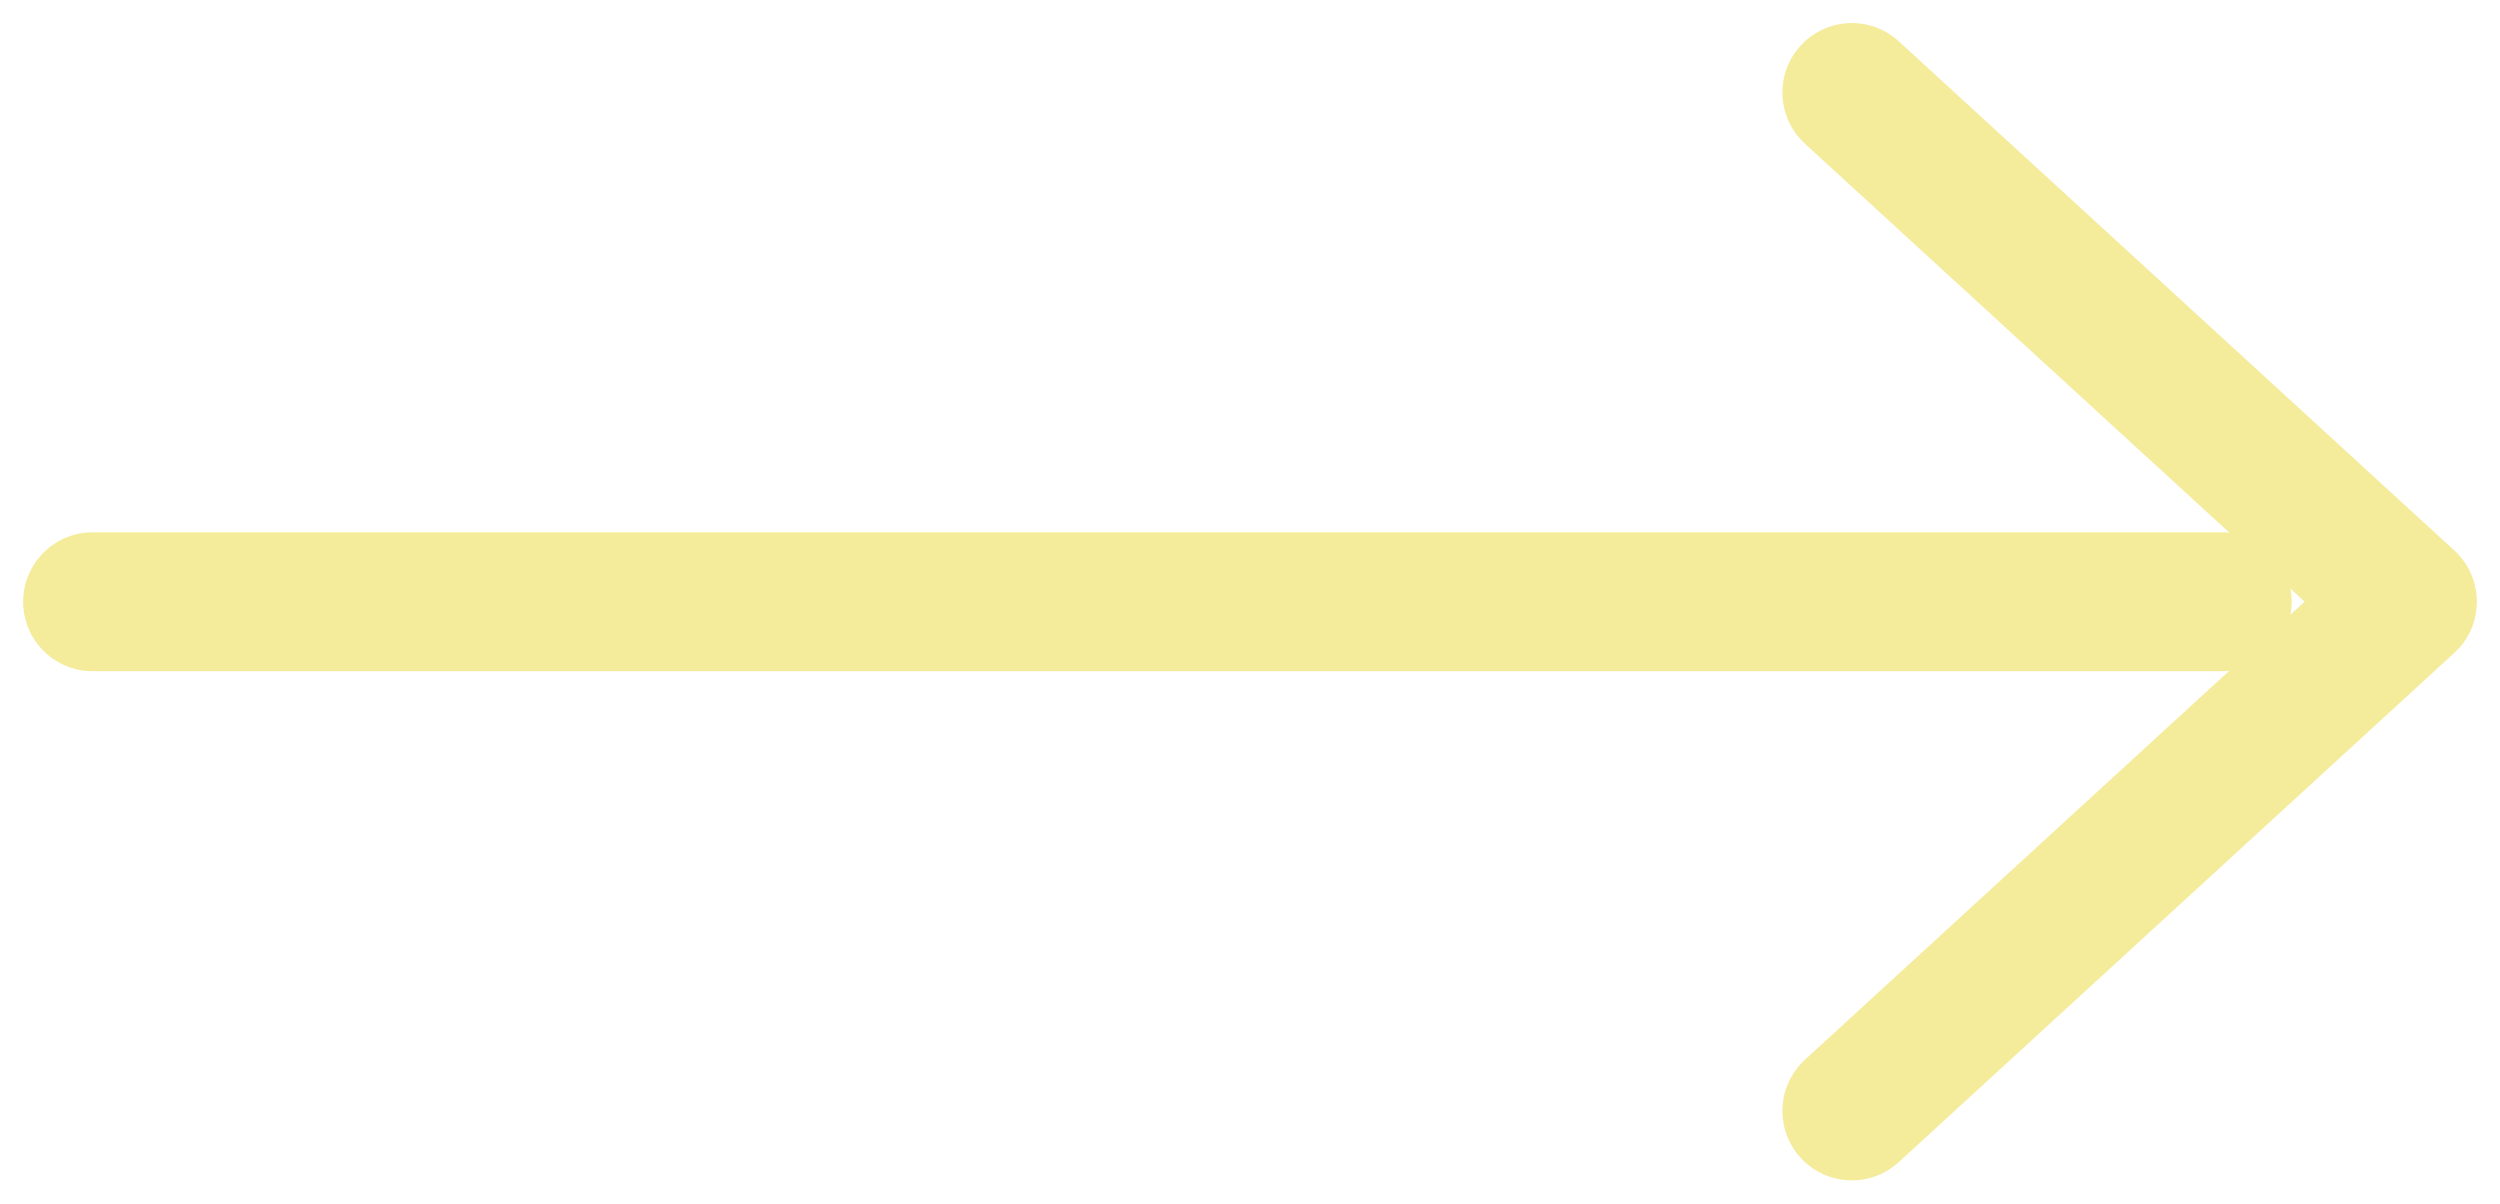
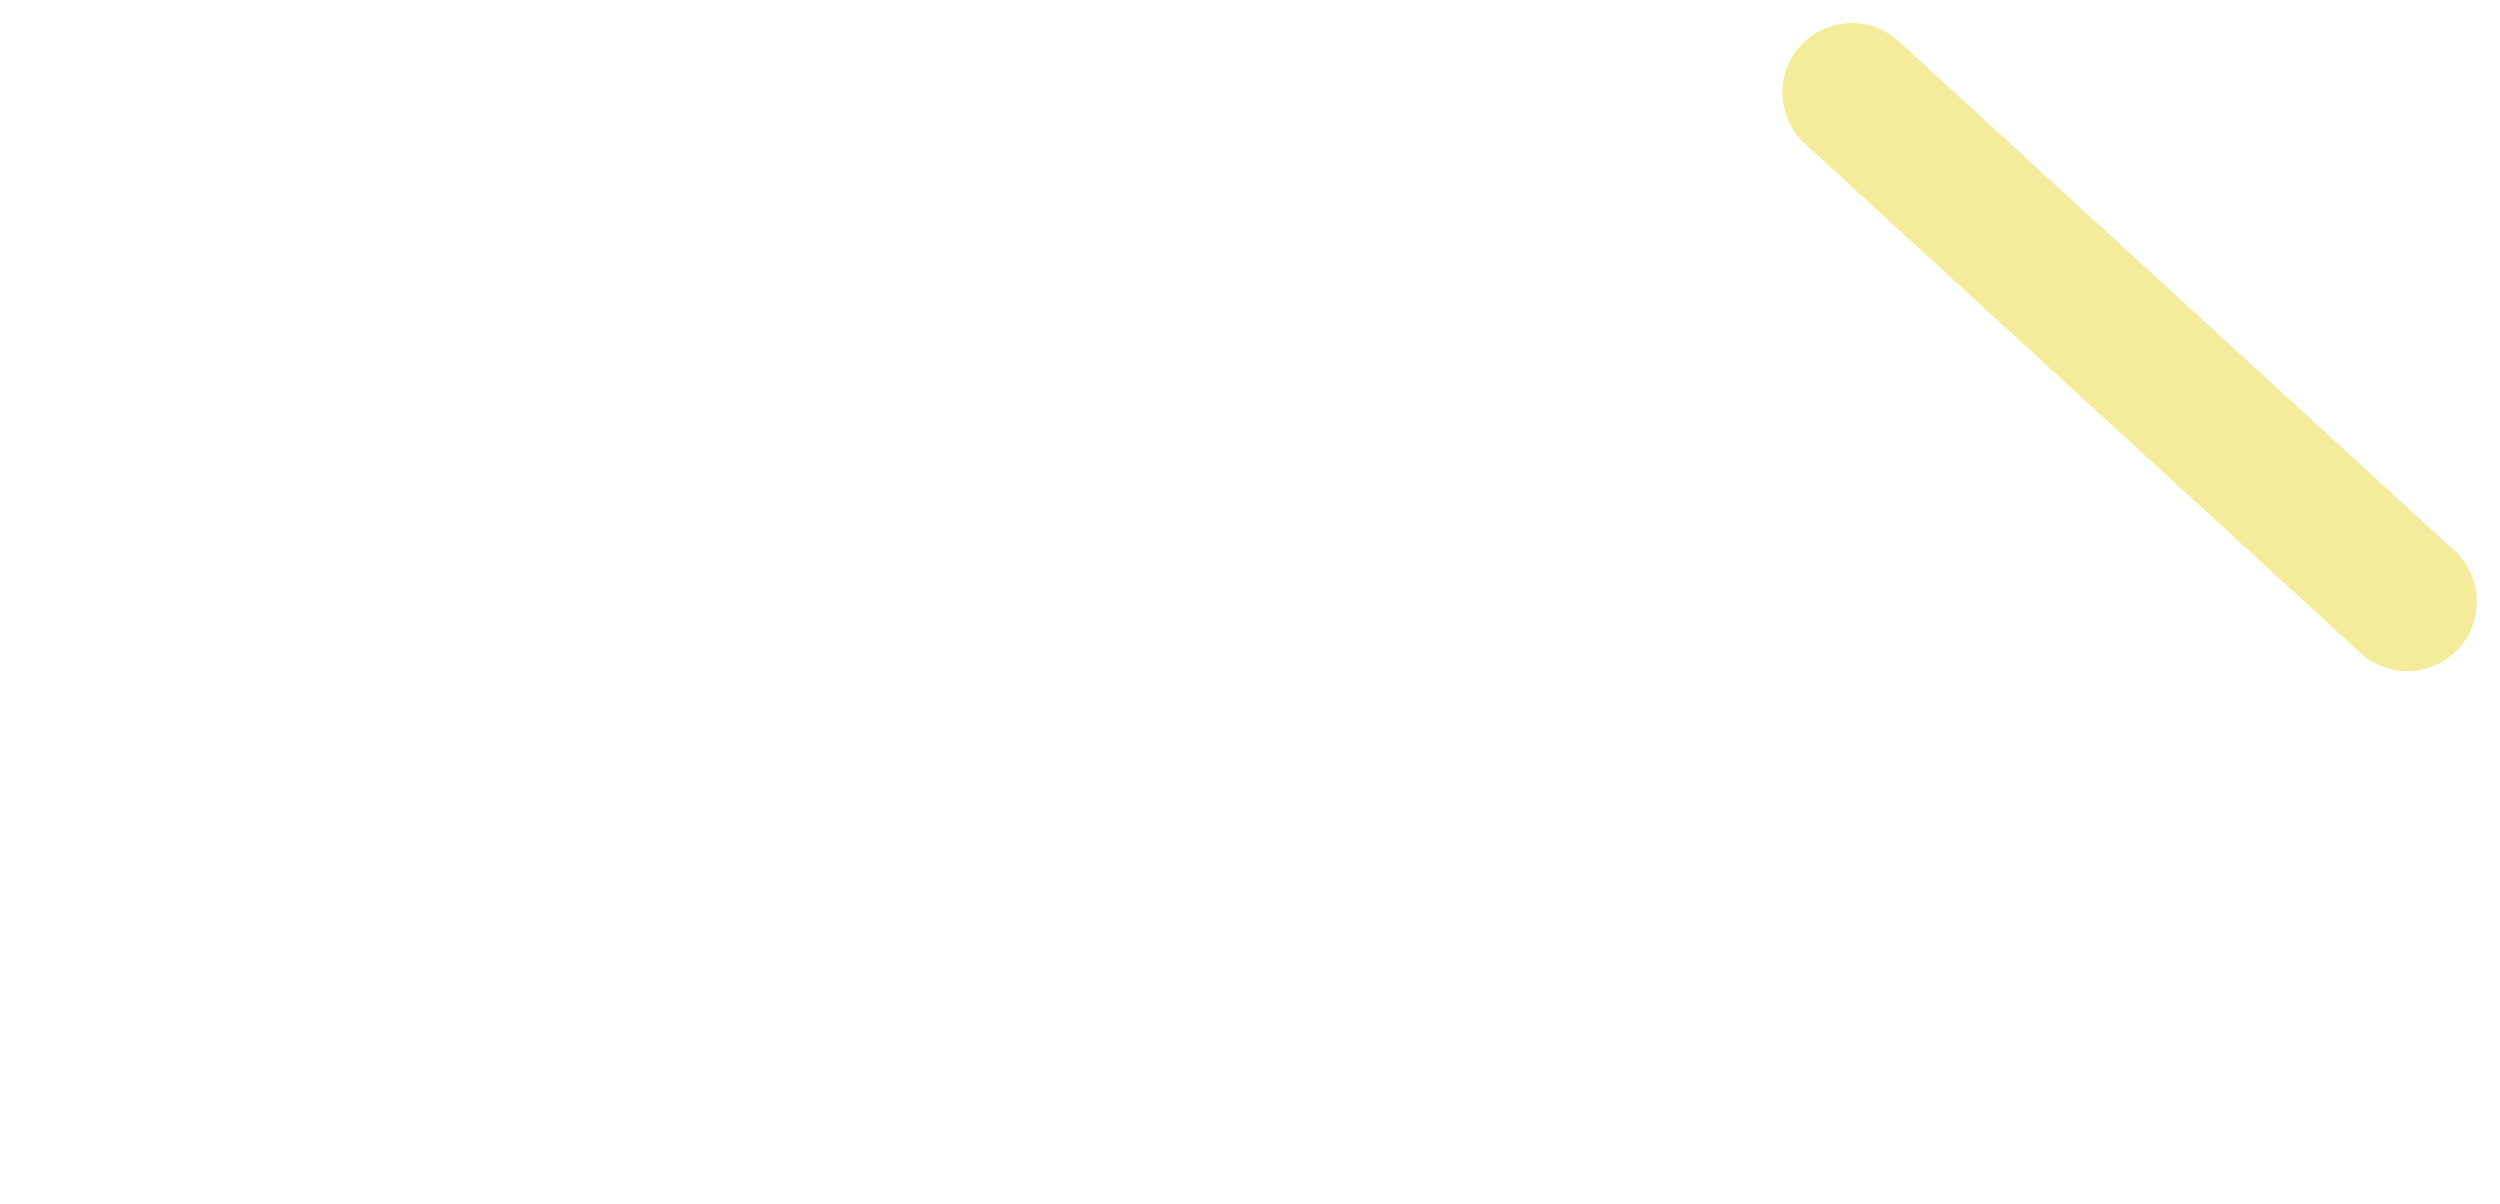
<svg xmlns="http://www.w3.org/2000/svg" width="27" height="13" viewBox="0 0 27 13" fill="none">
-   <path d="M24 6.499L1 6.499" stroke="#F4EB9B" stroke-width="1.5" stroke-linecap="round" stroke-linejoin="round" />
-   <path d="M20 0.999L26 6.498L20 11.998" stroke="#F4EB9B" stroke-width="1.5" stroke-linecap="round" stroke-linejoin="round" />
+   <path d="M20 0.999L26 6.498" stroke="#F4EB9B" stroke-width="1.5" stroke-linecap="round" stroke-linejoin="round" />
</svg>